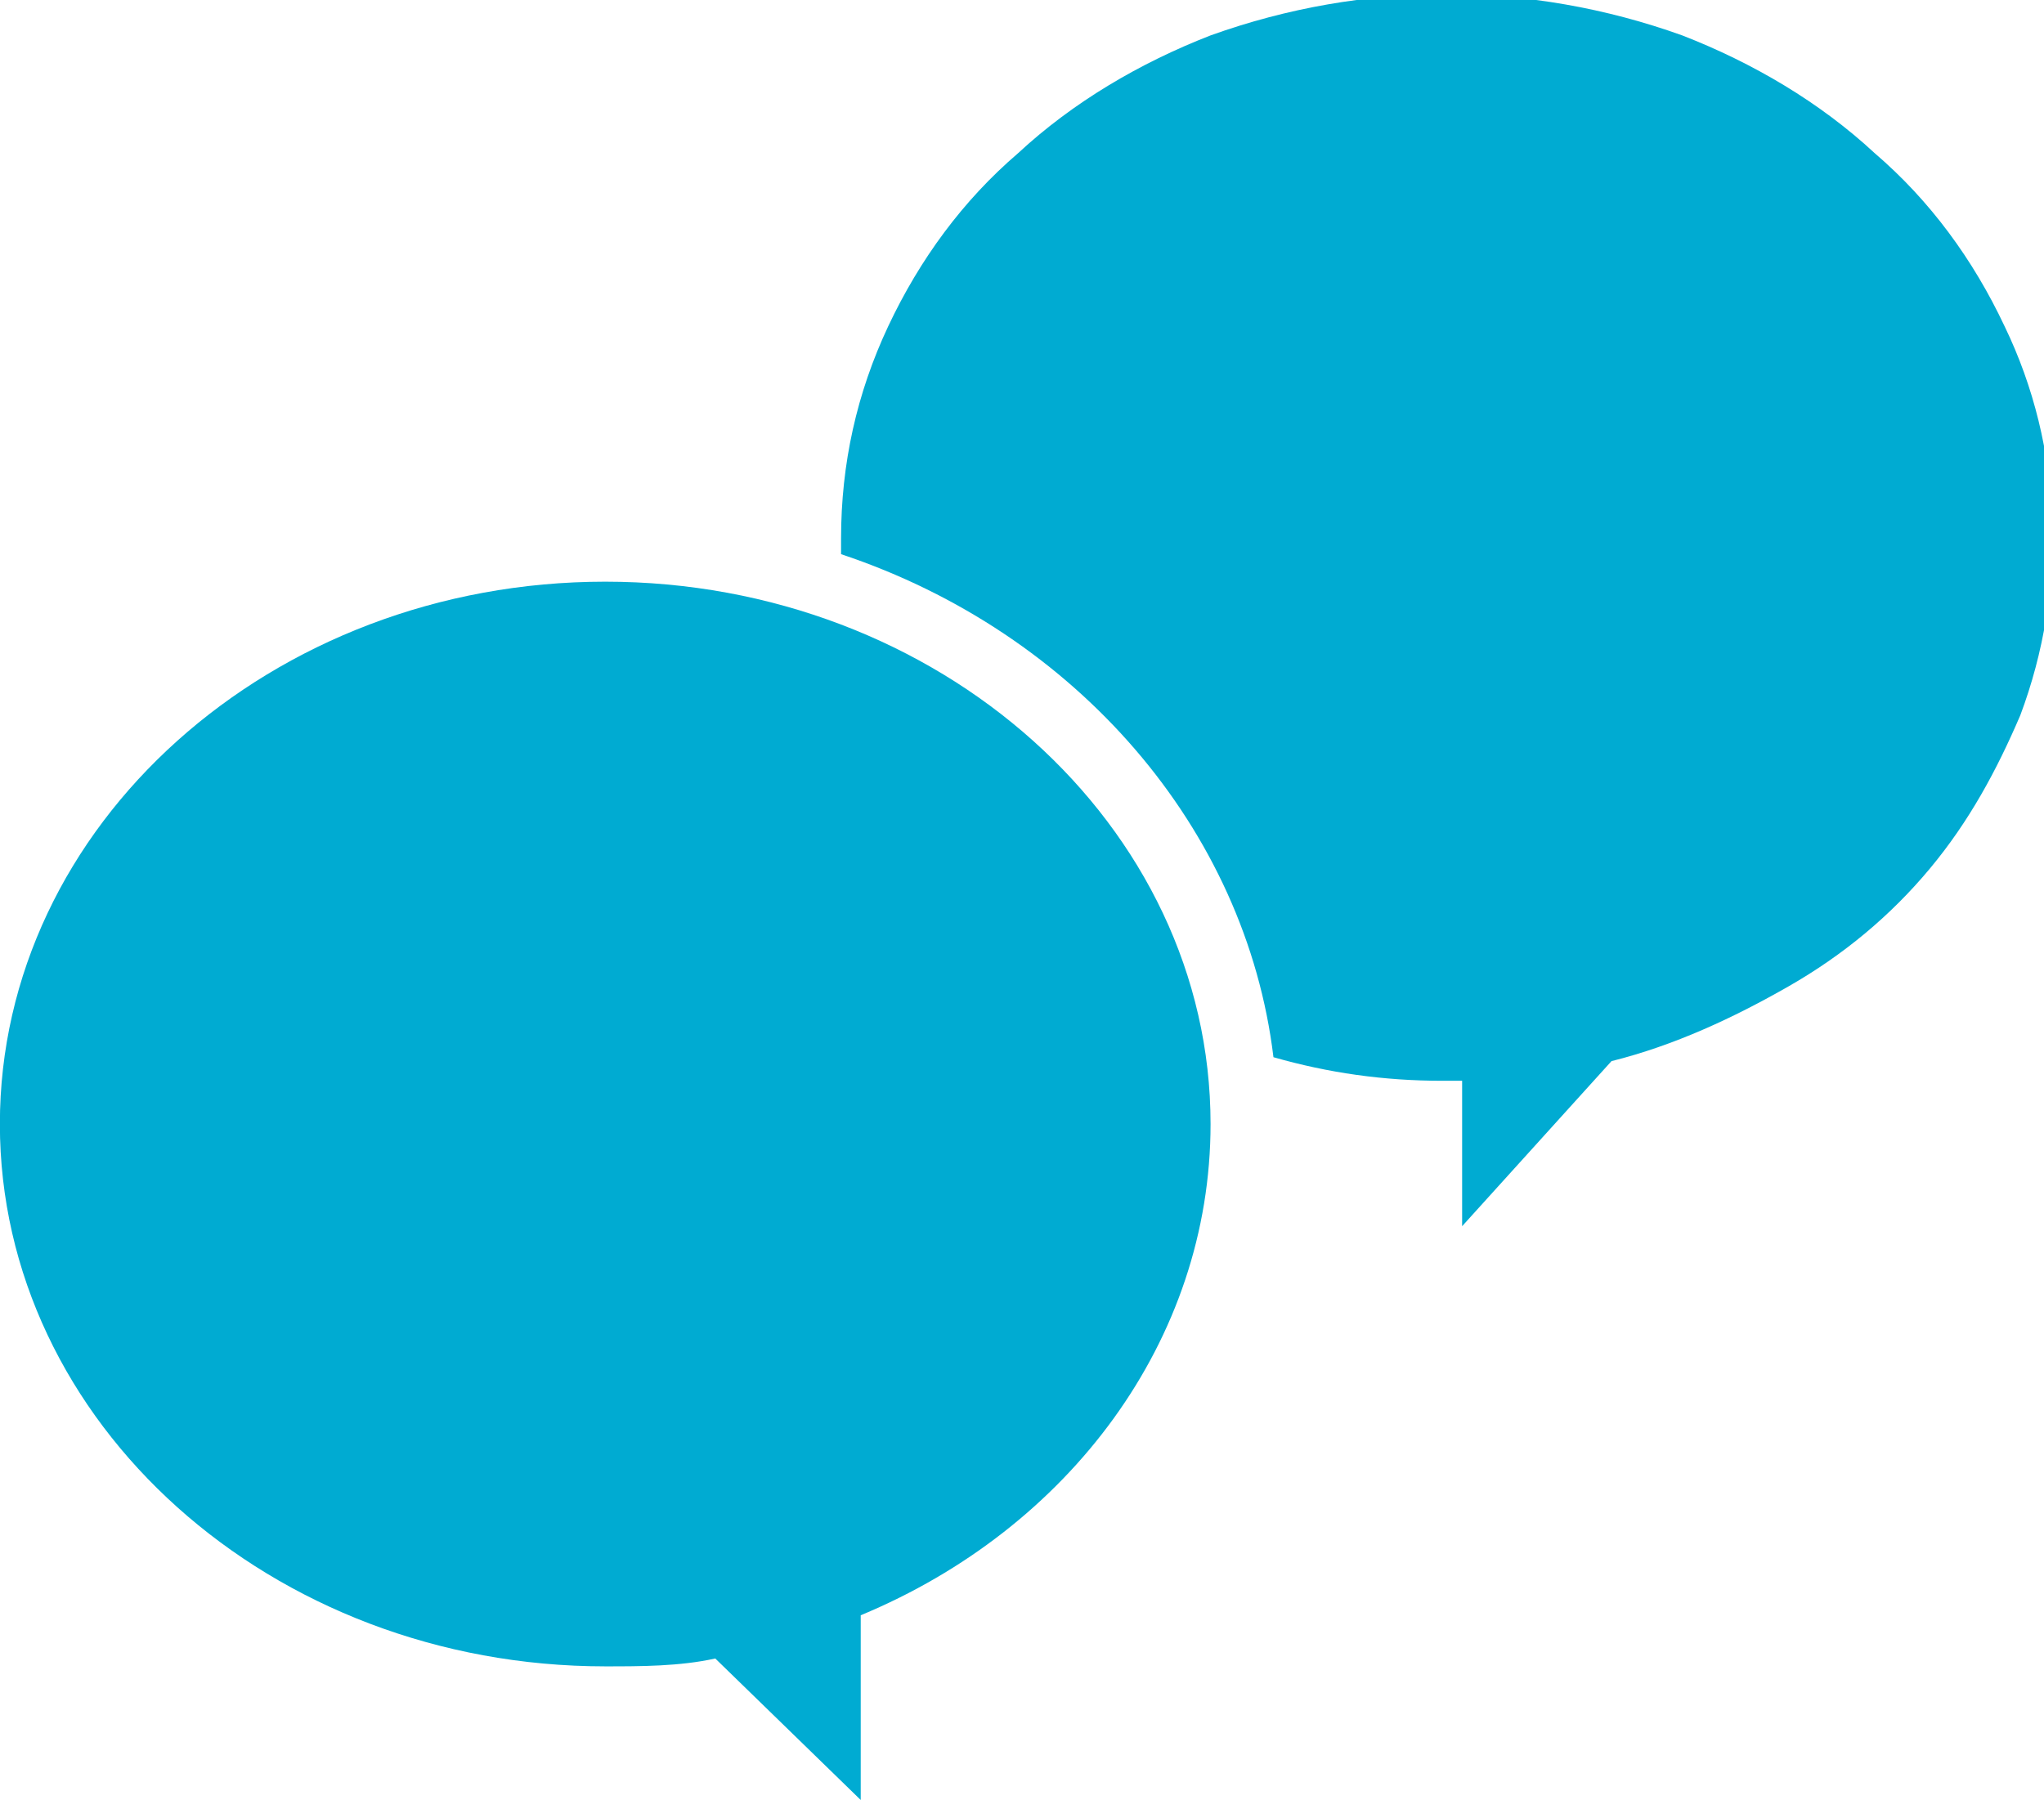
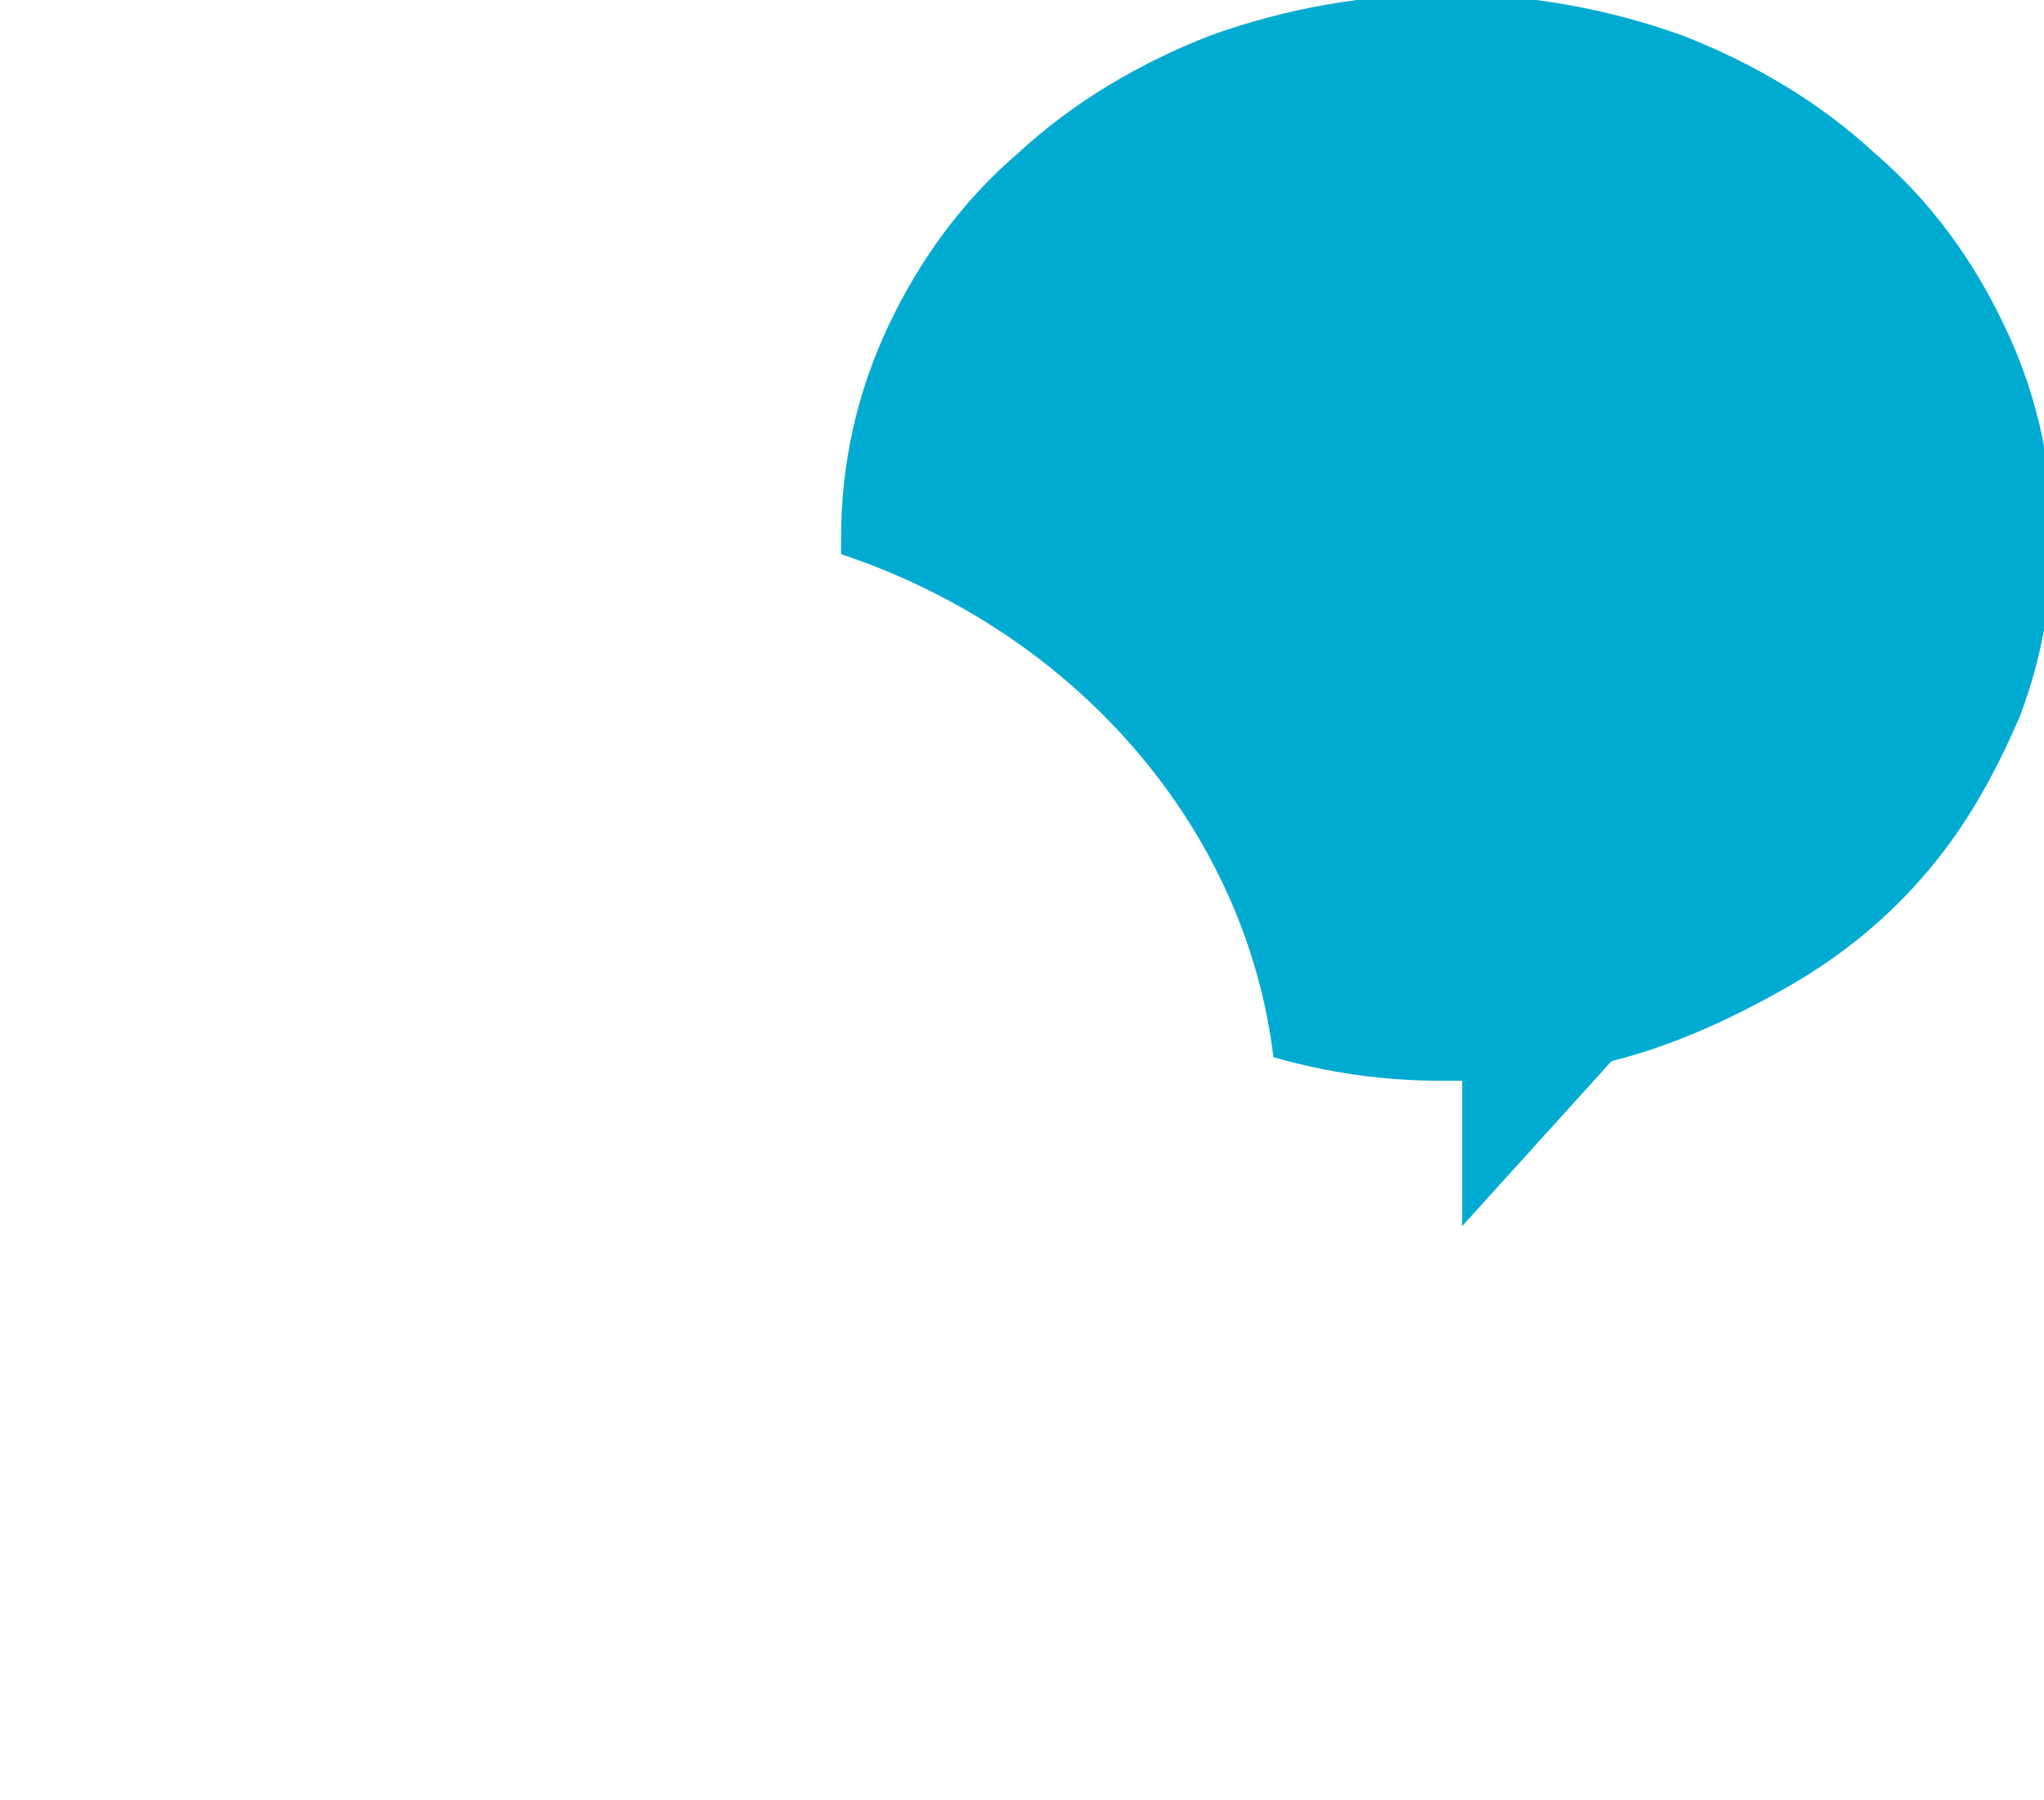
<svg xmlns="http://www.w3.org/2000/svg" version="1.1" id="レイヤー_1" x="0px" y="0px" viewBox="0 0 52 45.8" style="enable-background:new 0 0 52 45.8;" xml:space="preserve">
  <style type="text/css">
	.st0{fill:#00ABD2;}
</style>
  <g transform="translate(-1149.303 -976.899)">
    <path class="st0" d="M1186.5,1008.1L1186.5,1008.1v-3.7c-0.2,0-0.4,0-0.5,0c-1.5,0-2.9-0.2-4.3-0.6c-0.7-5.8-5-10.8-11-12.8   c0-0.1,0-0.3,0-0.4c0-1.9,0.4-3.7,1.2-5.4c0.8-1.7,1.9-3.2,3.3-4.4c1.4-1.3,3.1-2.3,4.9-3c3.9-1.4,8.1-1.4,12,0   c1.8,0.7,3.5,1.7,4.9,3c1.4,1.2,2.5,2.7,3.3,4.4c1.5,3.1,1.6,6.7,0.4,9.9c-0.6,1.4-1.3,2.7-2.3,3.9c-1,1.2-2.2,2.2-3.6,3   c-1.4,0.8-2.9,1.5-4.5,1.9L1186.5,1008.1L1186.5,1008.1z" />
-     <path class="st0" d="M1167.5,1019.1c-0.9,0.2-1.9,0.2-2.8,0.2c-8.5,0-15.4-6.2-15.4-13.8c0-7.6,6.9-13.8,15.4-13.8   s15.4,6.2,15.4,13.8c0,5.5-3.6,10.3-8.9,12.5v4.7L1167.5,1019.1z" />
  </g>
</svg>